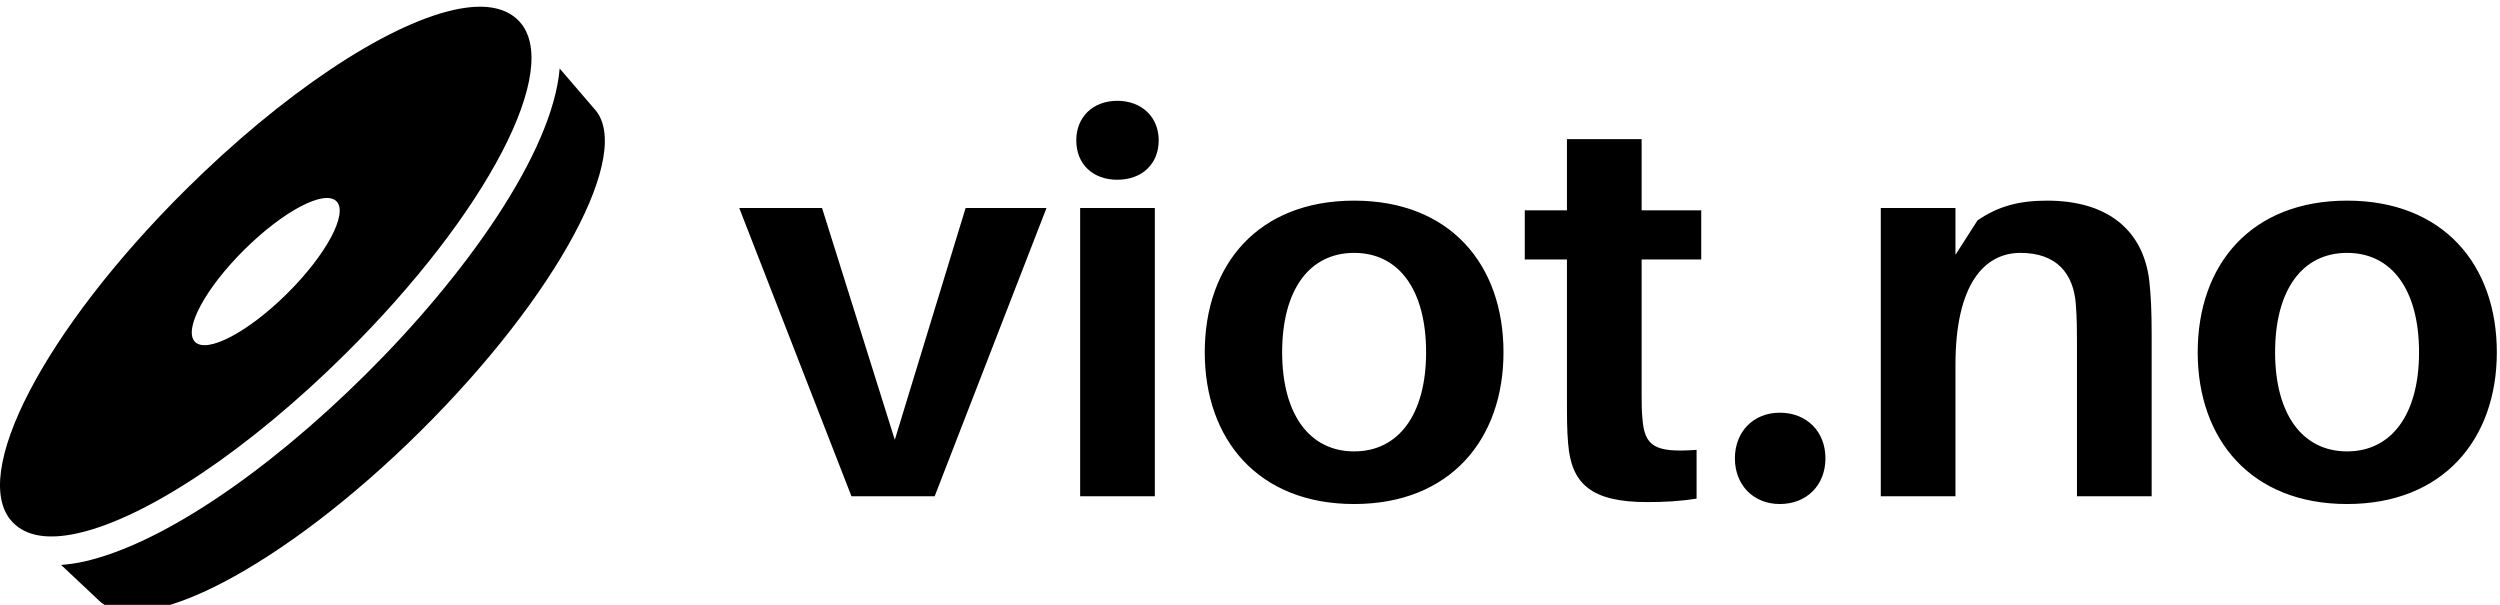
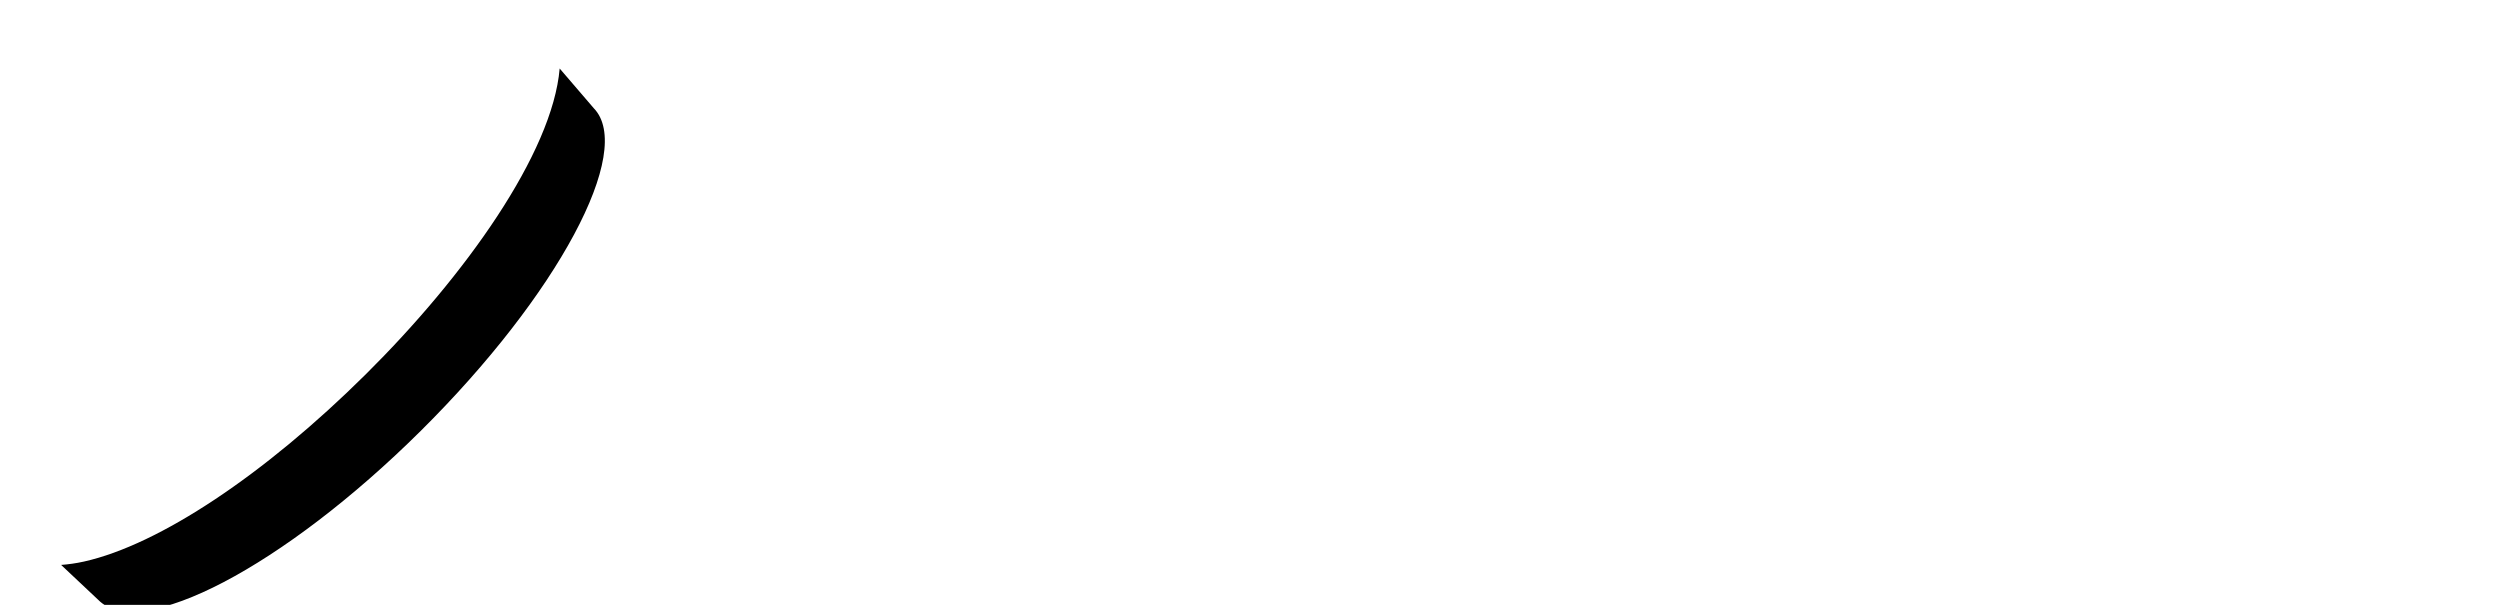
<svg xmlns="http://www.w3.org/2000/svg" data-v-423bf9ae="" viewBox="0 0 372 90" class="iconLeft">
  <g data-v-423bf9ae="" id="8774c433-3f81-4fef-946a-4a23604d801f" fill="black" transform="matrix(5.758,0,0,5.758,109.999,-4.347)">
-     <path d="M7.94 6.13L5.85 6.13L4.02 12.12L2.14 6.13L0 6.13L2.90 13.58L5.05 13.58ZM9.77 3.36C9.14 3.36 8.71 3.78 8.71 4.38C8.71 5.00 9.14 5.40 9.77 5.40C10.40 5.40 10.84 5.00 10.84 4.38C10.84 3.78 10.40 3.36 9.77 3.36ZM10.74 13.58L10.74 6.13L8.81 6.13L8.81 13.58ZM15.89 5.94C13.41 5.94 12.03 7.59 12.03 9.86C12.03 12.11 13.41 13.78 15.89 13.78C18.37 13.78 19.75 12.11 19.75 9.86C19.75 7.59 18.37 5.94 15.89 5.94ZM15.89 12.42C14.73 12.42 14.03 11.45 14.03 9.86C14.03 8.25 14.73 7.29 15.89 7.29C17.05 7.29 17.75 8.25 17.75 9.86C17.75 11.45 17.05 12.42 15.89 12.42ZM23.32 7.46L24.86 7.46L24.86 6.19L23.32 6.19L23.32 4.35L21.39 4.35L21.39 6.19L20.30 6.19L20.30 7.46L21.39 7.46L21.39 11.13C21.39 11.55 21.39 11.87 21.42 12.21C21.50 13.26 22.02 13.73 23.46 13.73C23.90 13.73 24.30 13.71 24.74 13.64L24.74 12.38C23.66 12.46 23.39 12.29 23.34 11.56C23.32 11.37 23.32 11.16 23.32 10.91ZM26.89 11.42C26.21 11.42 25.73 11.91 25.73 12.60C25.73 13.29 26.21 13.78 26.89 13.78C27.59 13.78 28.07 13.29 28.07 12.60C28.07 11.91 27.59 11.42 26.89 11.42ZM36.44 8.02C36.29 6.72 35.38 5.94 33.80 5.94C33.08 5.94 32.54 6.08 32.00 6.45L31.43 7.34L31.43 6.13L29.50 6.13L29.50 13.58L31.43 13.58L31.43 10.18C31.43 8.11 32.17 7.29 33.11 7.29C34.05 7.29 34.48 7.83 34.54 8.61C34.57 8.99 34.57 9.34 34.57 9.65L34.57 13.58L36.50 13.58L36.50 9.38C36.50 8.78 36.48 8.40 36.44 8.02ZM41.55 5.94C39.07 5.94 37.69 7.59 37.69 9.86C37.69 12.11 39.07 13.78 41.55 13.78C44.03 13.78 45.42 12.11 45.42 9.86C45.42 7.59 44.03 5.94 41.55 5.94ZM41.55 12.42C40.39 12.42 39.69 11.45 39.69 9.86C39.69 8.25 40.39 7.29 41.55 7.29C42.71 7.29 43.41 8.25 43.41 9.86C43.41 11.45 42.71 12.42 41.55 12.42Z" />
-   </g>
+     </g>
  <g data-v-423bf9ae="" id="79236a9d-b491-4cab-8a85-56f654c227bf" transform="matrix(1.875,0,0,1.875,0.001,1)" stroke="none" fill="black">
-     <path d="M27.427 27.531C38.684 16.37 44.715 4.765 41.161 1.111 40.096.016 38.36-.271 36.005.255 30.521 1.482 22.377 6.943 14.75 14.508 3.495 25.672-2.536 37.277 1.018 40.929c1.065 1.095 2.801 1.383 5.157.855 5.483-1.225 13.626-6.687 21.252-14.253zm-8.033-8.254c3.101-3.078 6.378-4.793 7.313-3.83.937.962-.816 4.239-3.922 7.316-3.103 3.079-6.377 4.792-7.313 3.83-.939-.964.816-4.239 3.922-7.316z" />
    <path d="M47.118 8.051l-2.703-3.148c-.571 6.711-7.497 16.443-15.391 24.271-8.031 7.968-16.389 13.522-22.356 14.857-.64.143-1.24.223-1.818.268l2.938 2.764c3.282 3.369 14.746-2.631 25.604-13.404 10.86-10.772 17.004-22.236 13.726-25.608z" />
  </g>
</svg>